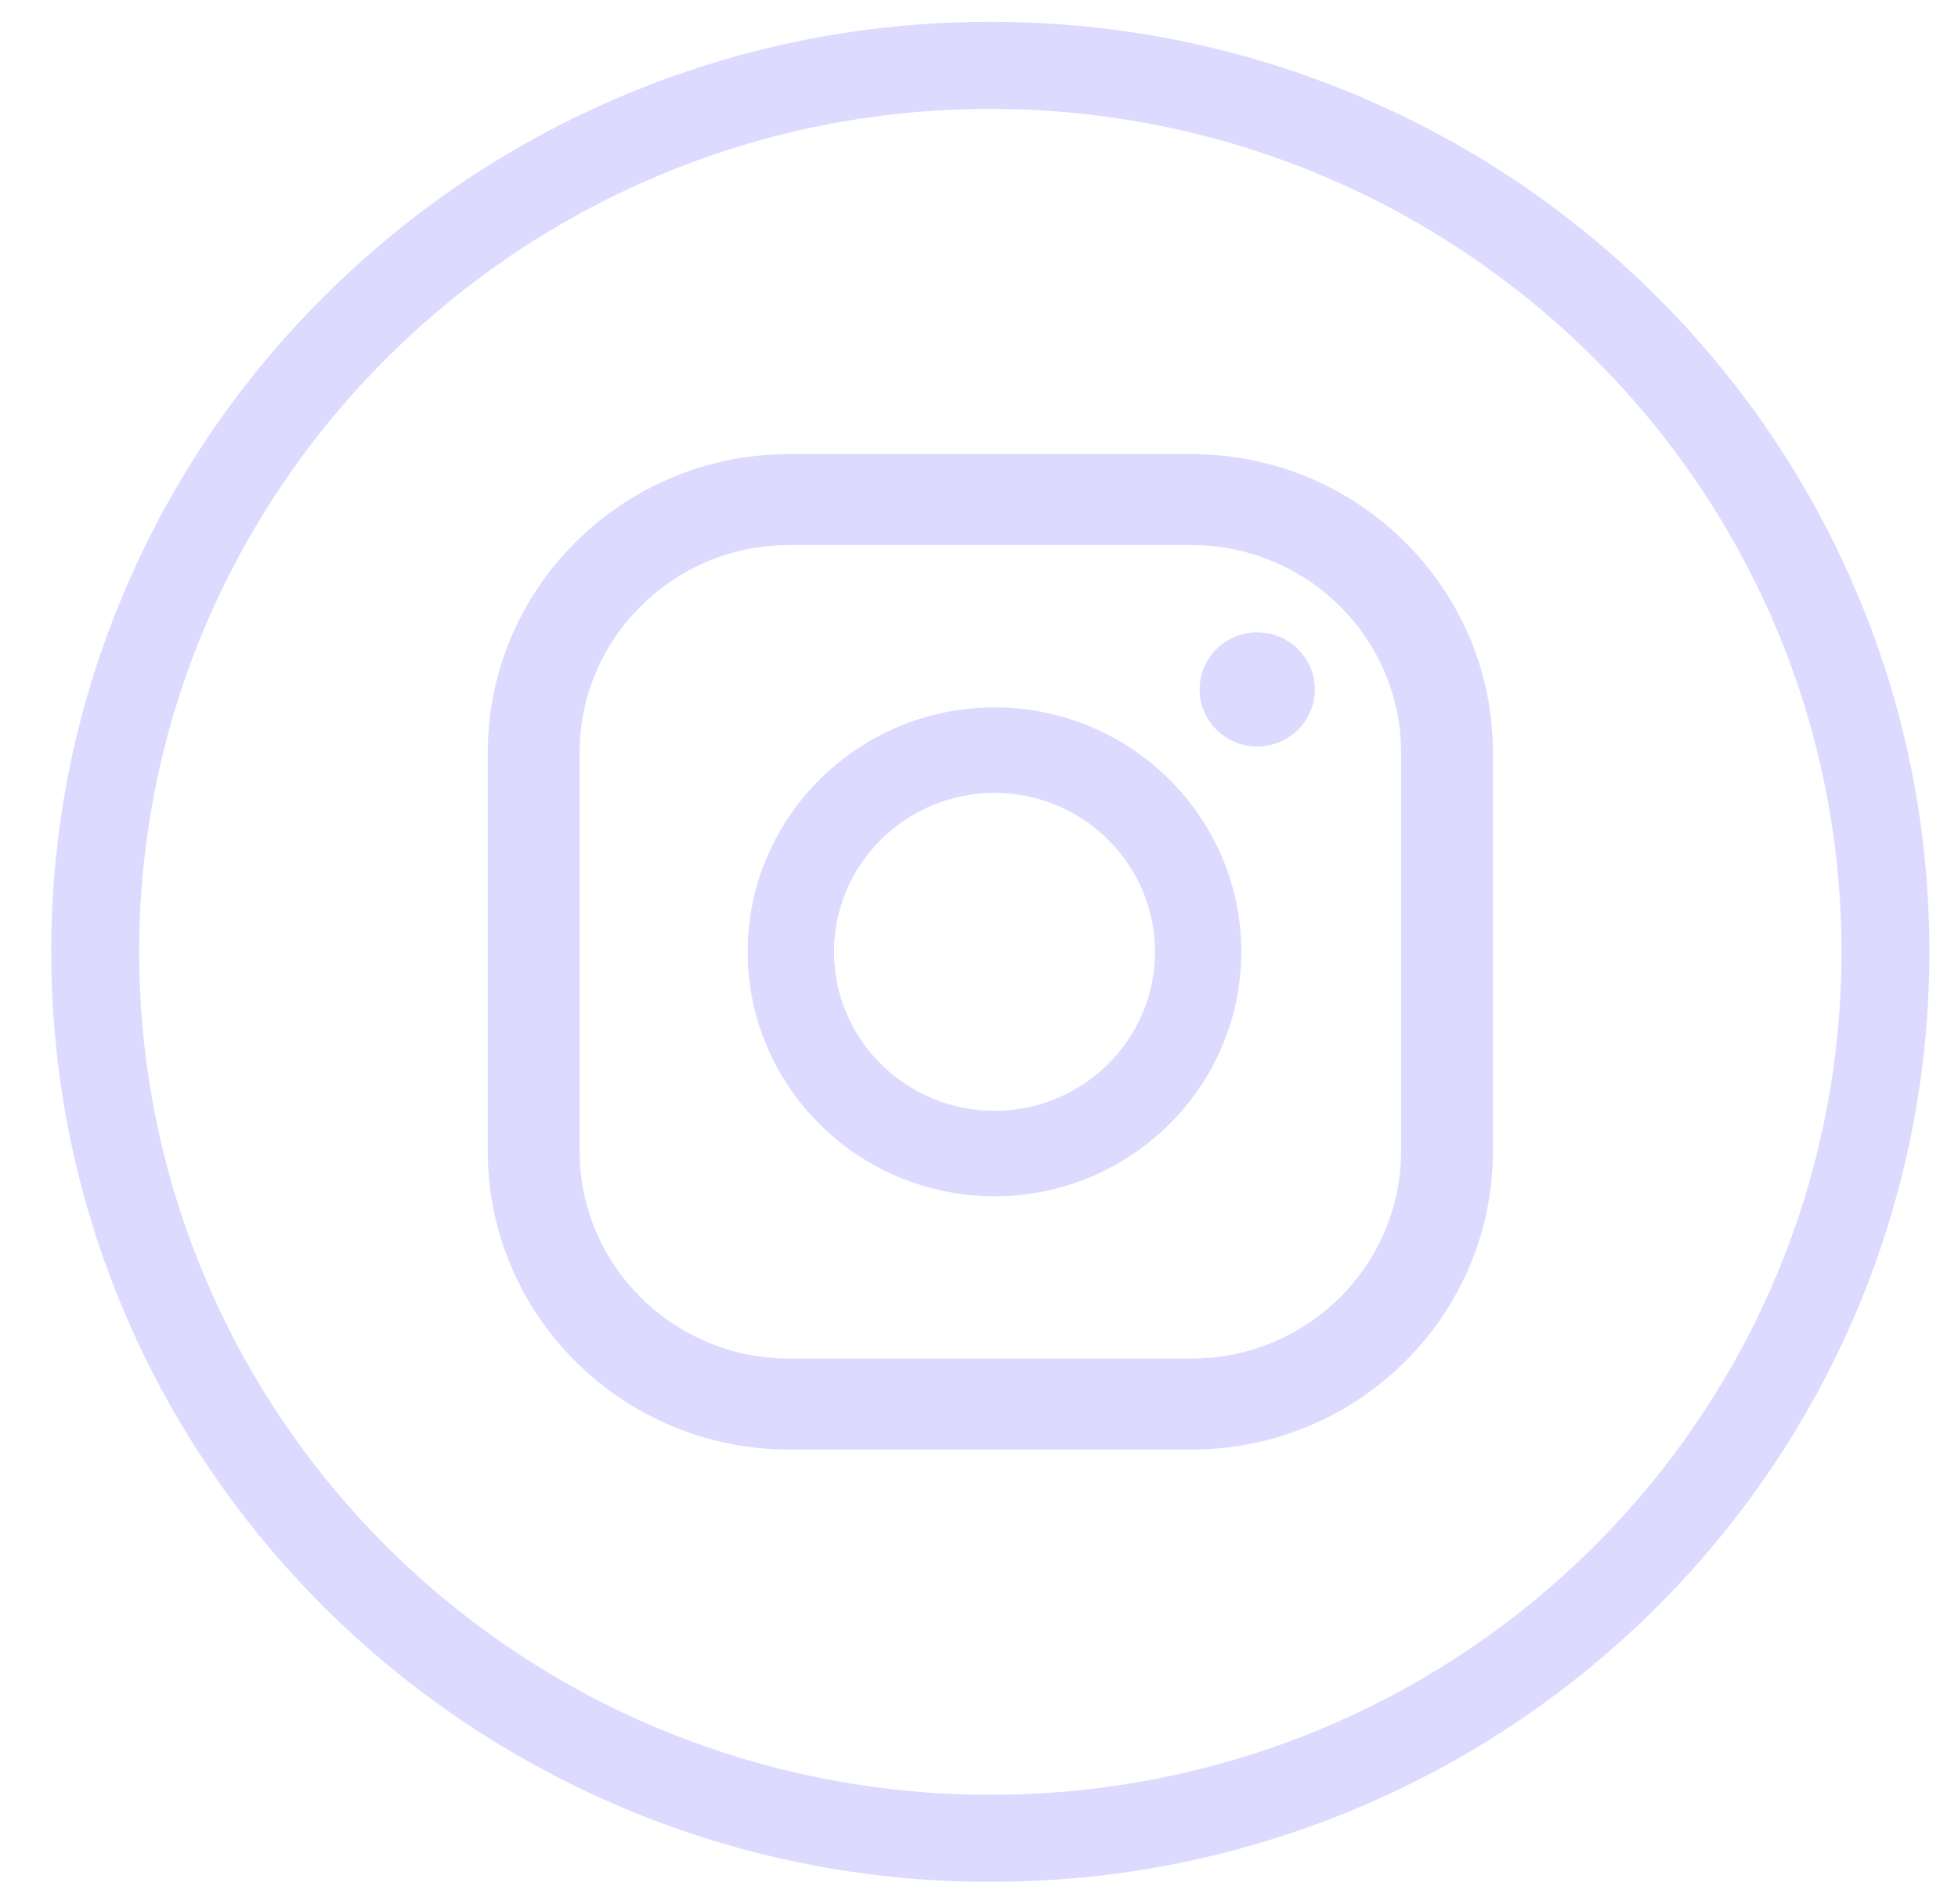
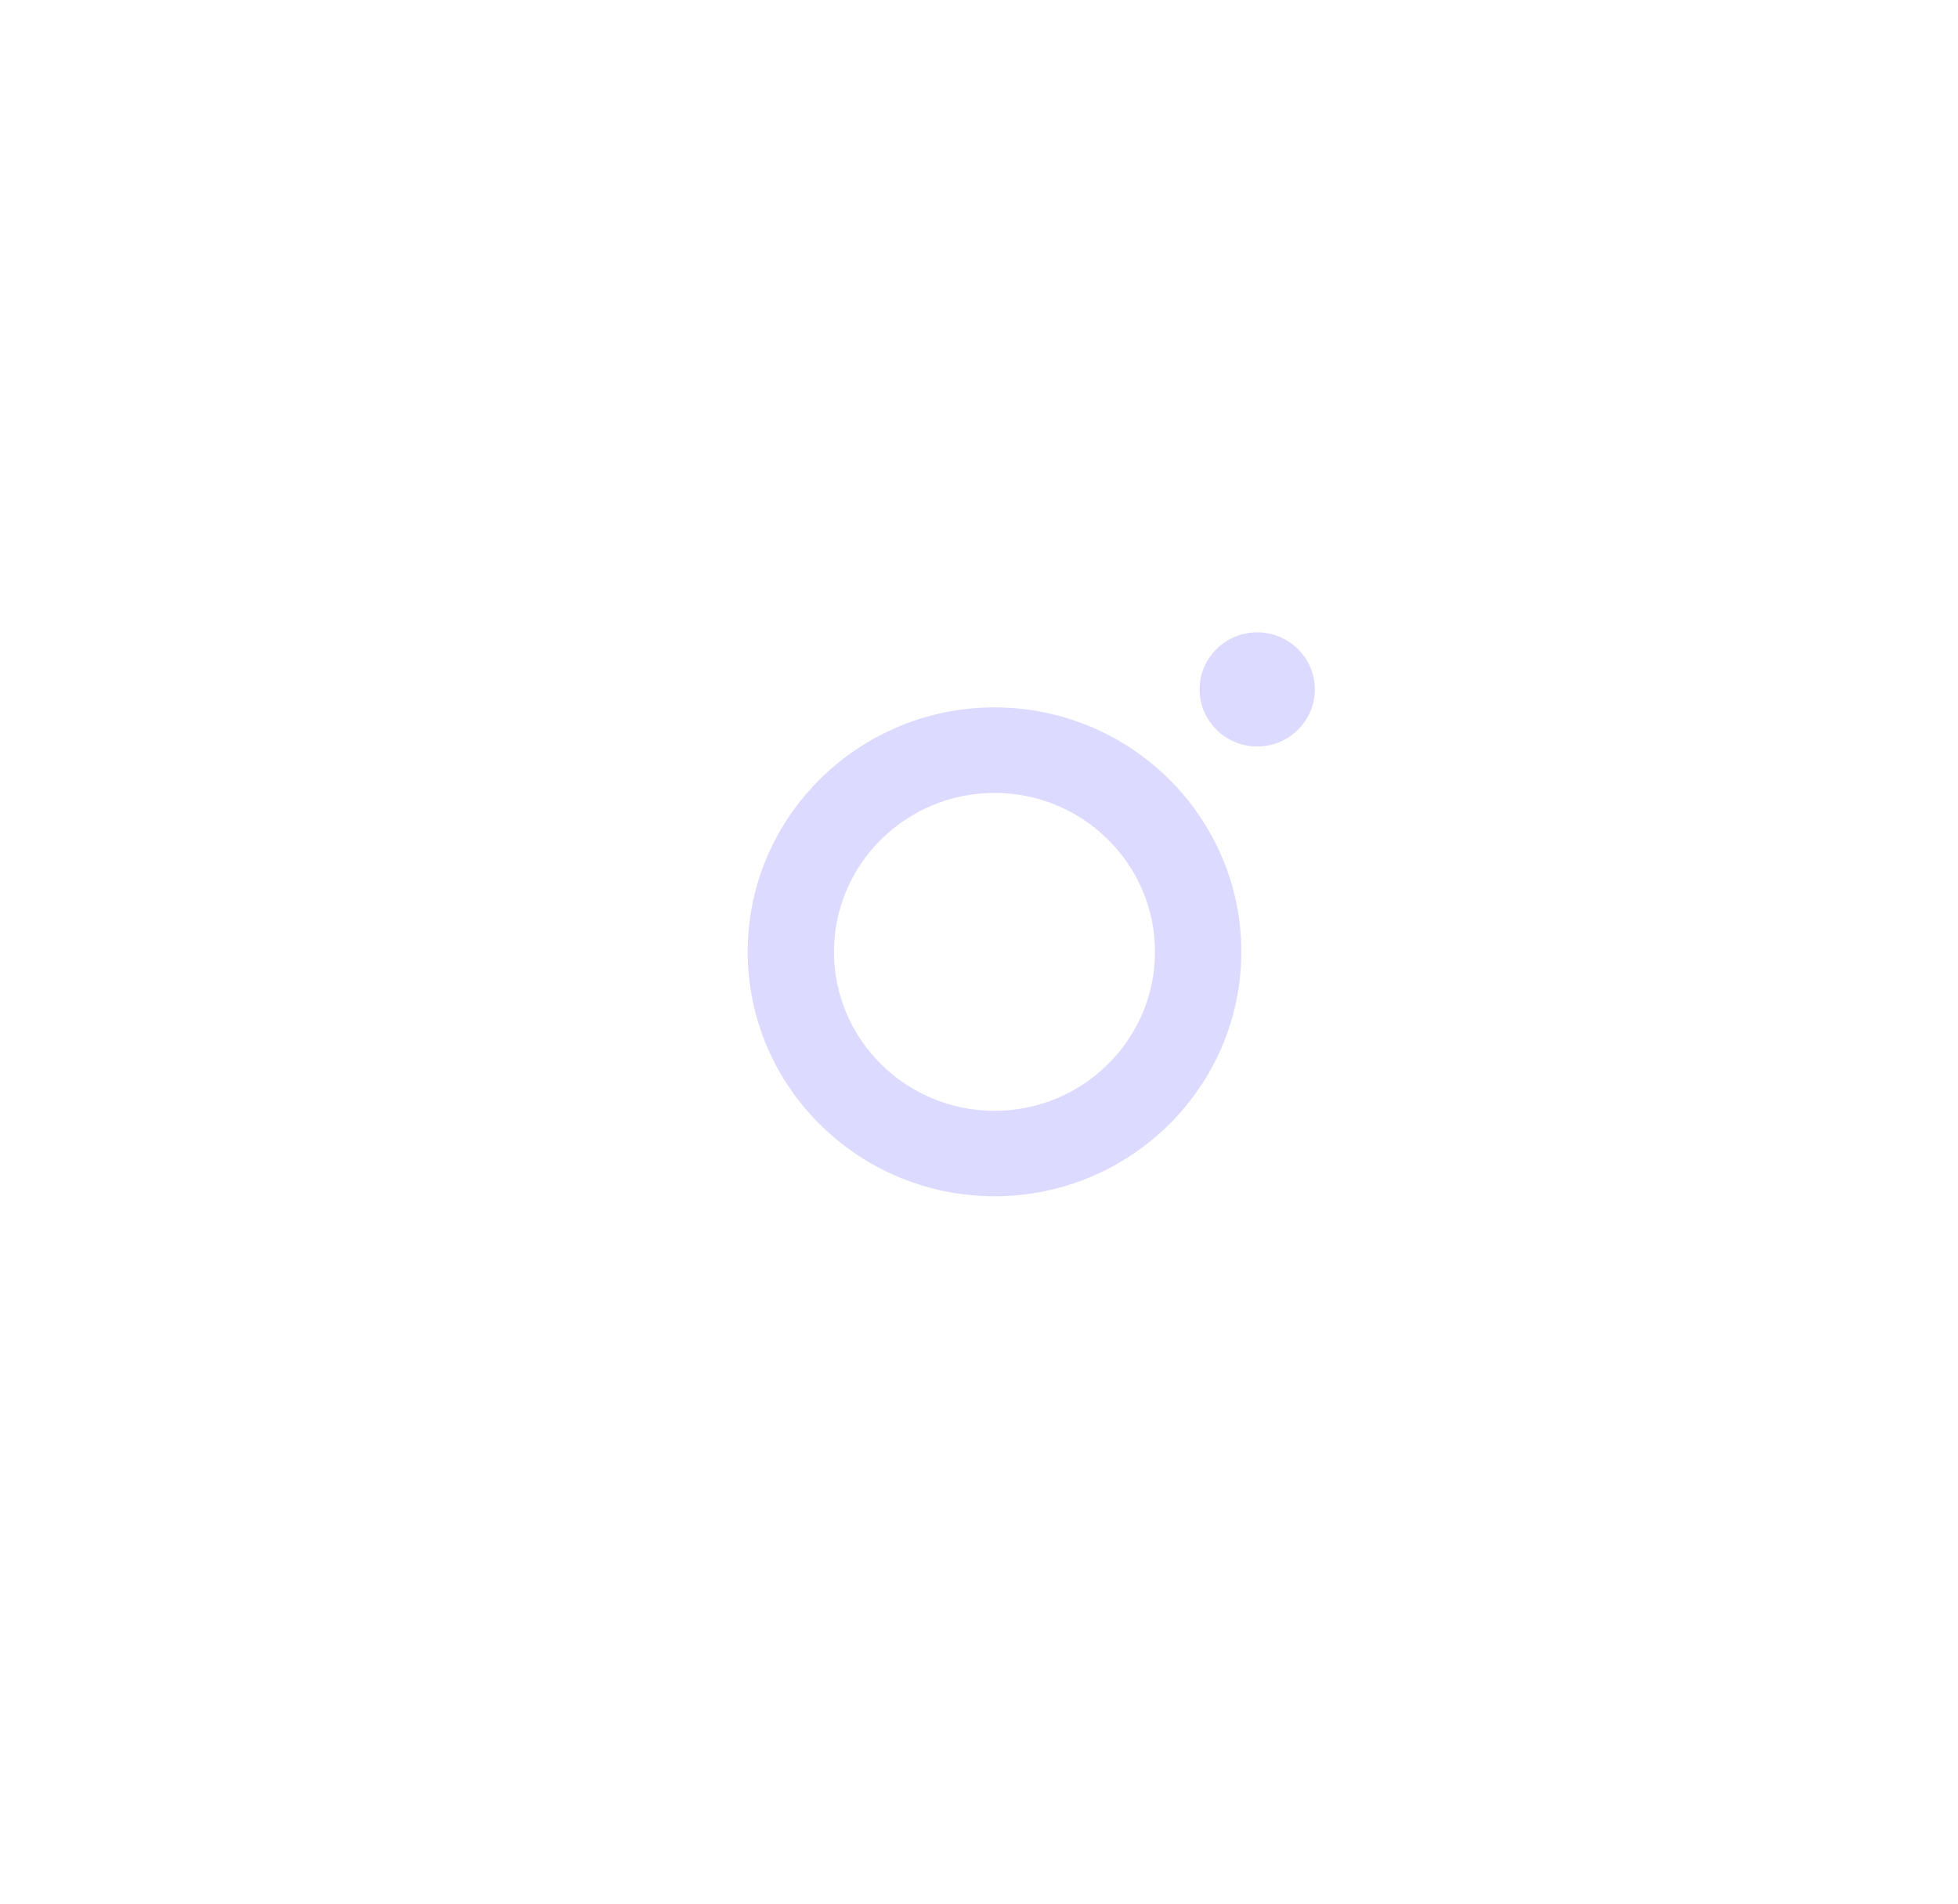
<svg xmlns="http://www.w3.org/2000/svg" width="36" height="35" viewBox="0 0 36 35" fill="none">
-   <path d="M18.208 34.599C17.155 34.599 16.101 34.505 15.073 34.318C11.153 33.605 7.574 31.542 4.993 28.505C3.711 26.997 2.71 25.299 2.02 23.459C1.305 21.555 0.942 19.55 0.942 17.5C0.942 15.192 1.399 12.953 2.3 10.844C3.169 8.808 4.414 6.979 6 5.409C7.585 3.839 9.431 2.606 11.487 1.745C13.616 0.853 15.878 0.401 18.208 0.401C20.539 0.401 22.8 0.853 24.929 1.745C26.986 2.606 28.832 3.839 30.417 5.409C32.002 6.979 33.247 8.808 34.117 10.844C35.018 12.952 35.474 15.192 35.474 17.5C35.474 21.717 33.911 25.768 31.072 28.906C28.256 32.019 24.407 33.999 20.234 34.483C19.566 34.56 18.885 34.599 18.208 34.599ZM18.208 2.002C9.579 2.002 2.559 8.954 2.559 17.5C2.559 24.985 7.944 31.395 15.365 32.743C16.296 32.913 17.253 32.999 18.208 32.999C18.823 32.999 19.441 32.963 20.046 32.893C27.92 31.981 33.858 25.363 33.858 17.5C33.858 8.954 26.837 2.002 18.208 2.002Z" fill="#DDDAFF" />
  <path d="M24.175 12.675C24.175 13.254 23.699 13.725 23.115 13.725C22.531 13.725 22.056 13.254 22.056 12.675C22.056 12.097 22.531 11.626 23.115 11.626C23.7 11.626 24.175 12.097 24.175 12.675Z" fill="#DDDAFF" />
  <path d="M18.285 13.006C15.783 13.006 13.747 15.022 13.747 17.5C13.747 19.978 15.783 21.994 18.285 21.994C20.787 21.994 22.823 19.978 22.823 17.5C22.823 15.022 20.787 13.006 18.285 13.006ZM18.285 20.423C16.657 20.423 15.334 19.112 15.334 17.5C15.334 15.889 16.658 14.578 18.285 14.578C19.912 14.578 21.236 15.889 21.236 17.5C21.236 19.112 19.912 20.423 18.285 20.423Z" fill="#DDDAFF" />
-   <path d="M21.908 8.349H14.508C11.453 8.349 8.968 10.81 8.968 13.835V21.165C8.968 24.19 11.453 26.651 14.508 26.651H21.908C24.964 26.651 27.449 24.19 27.449 21.165V13.835C27.449 10.81 24.964 8.349 21.908 8.349ZM25.76 21.165C25.76 23.268 24.032 24.978 21.908 24.978H14.508C12.384 24.978 10.657 23.267 10.657 21.165V13.835C10.657 11.732 12.385 10.022 14.508 10.022H21.908C24.032 10.022 25.76 11.733 25.76 13.835V21.165Z" fill="#DDDAFF" />
</svg>